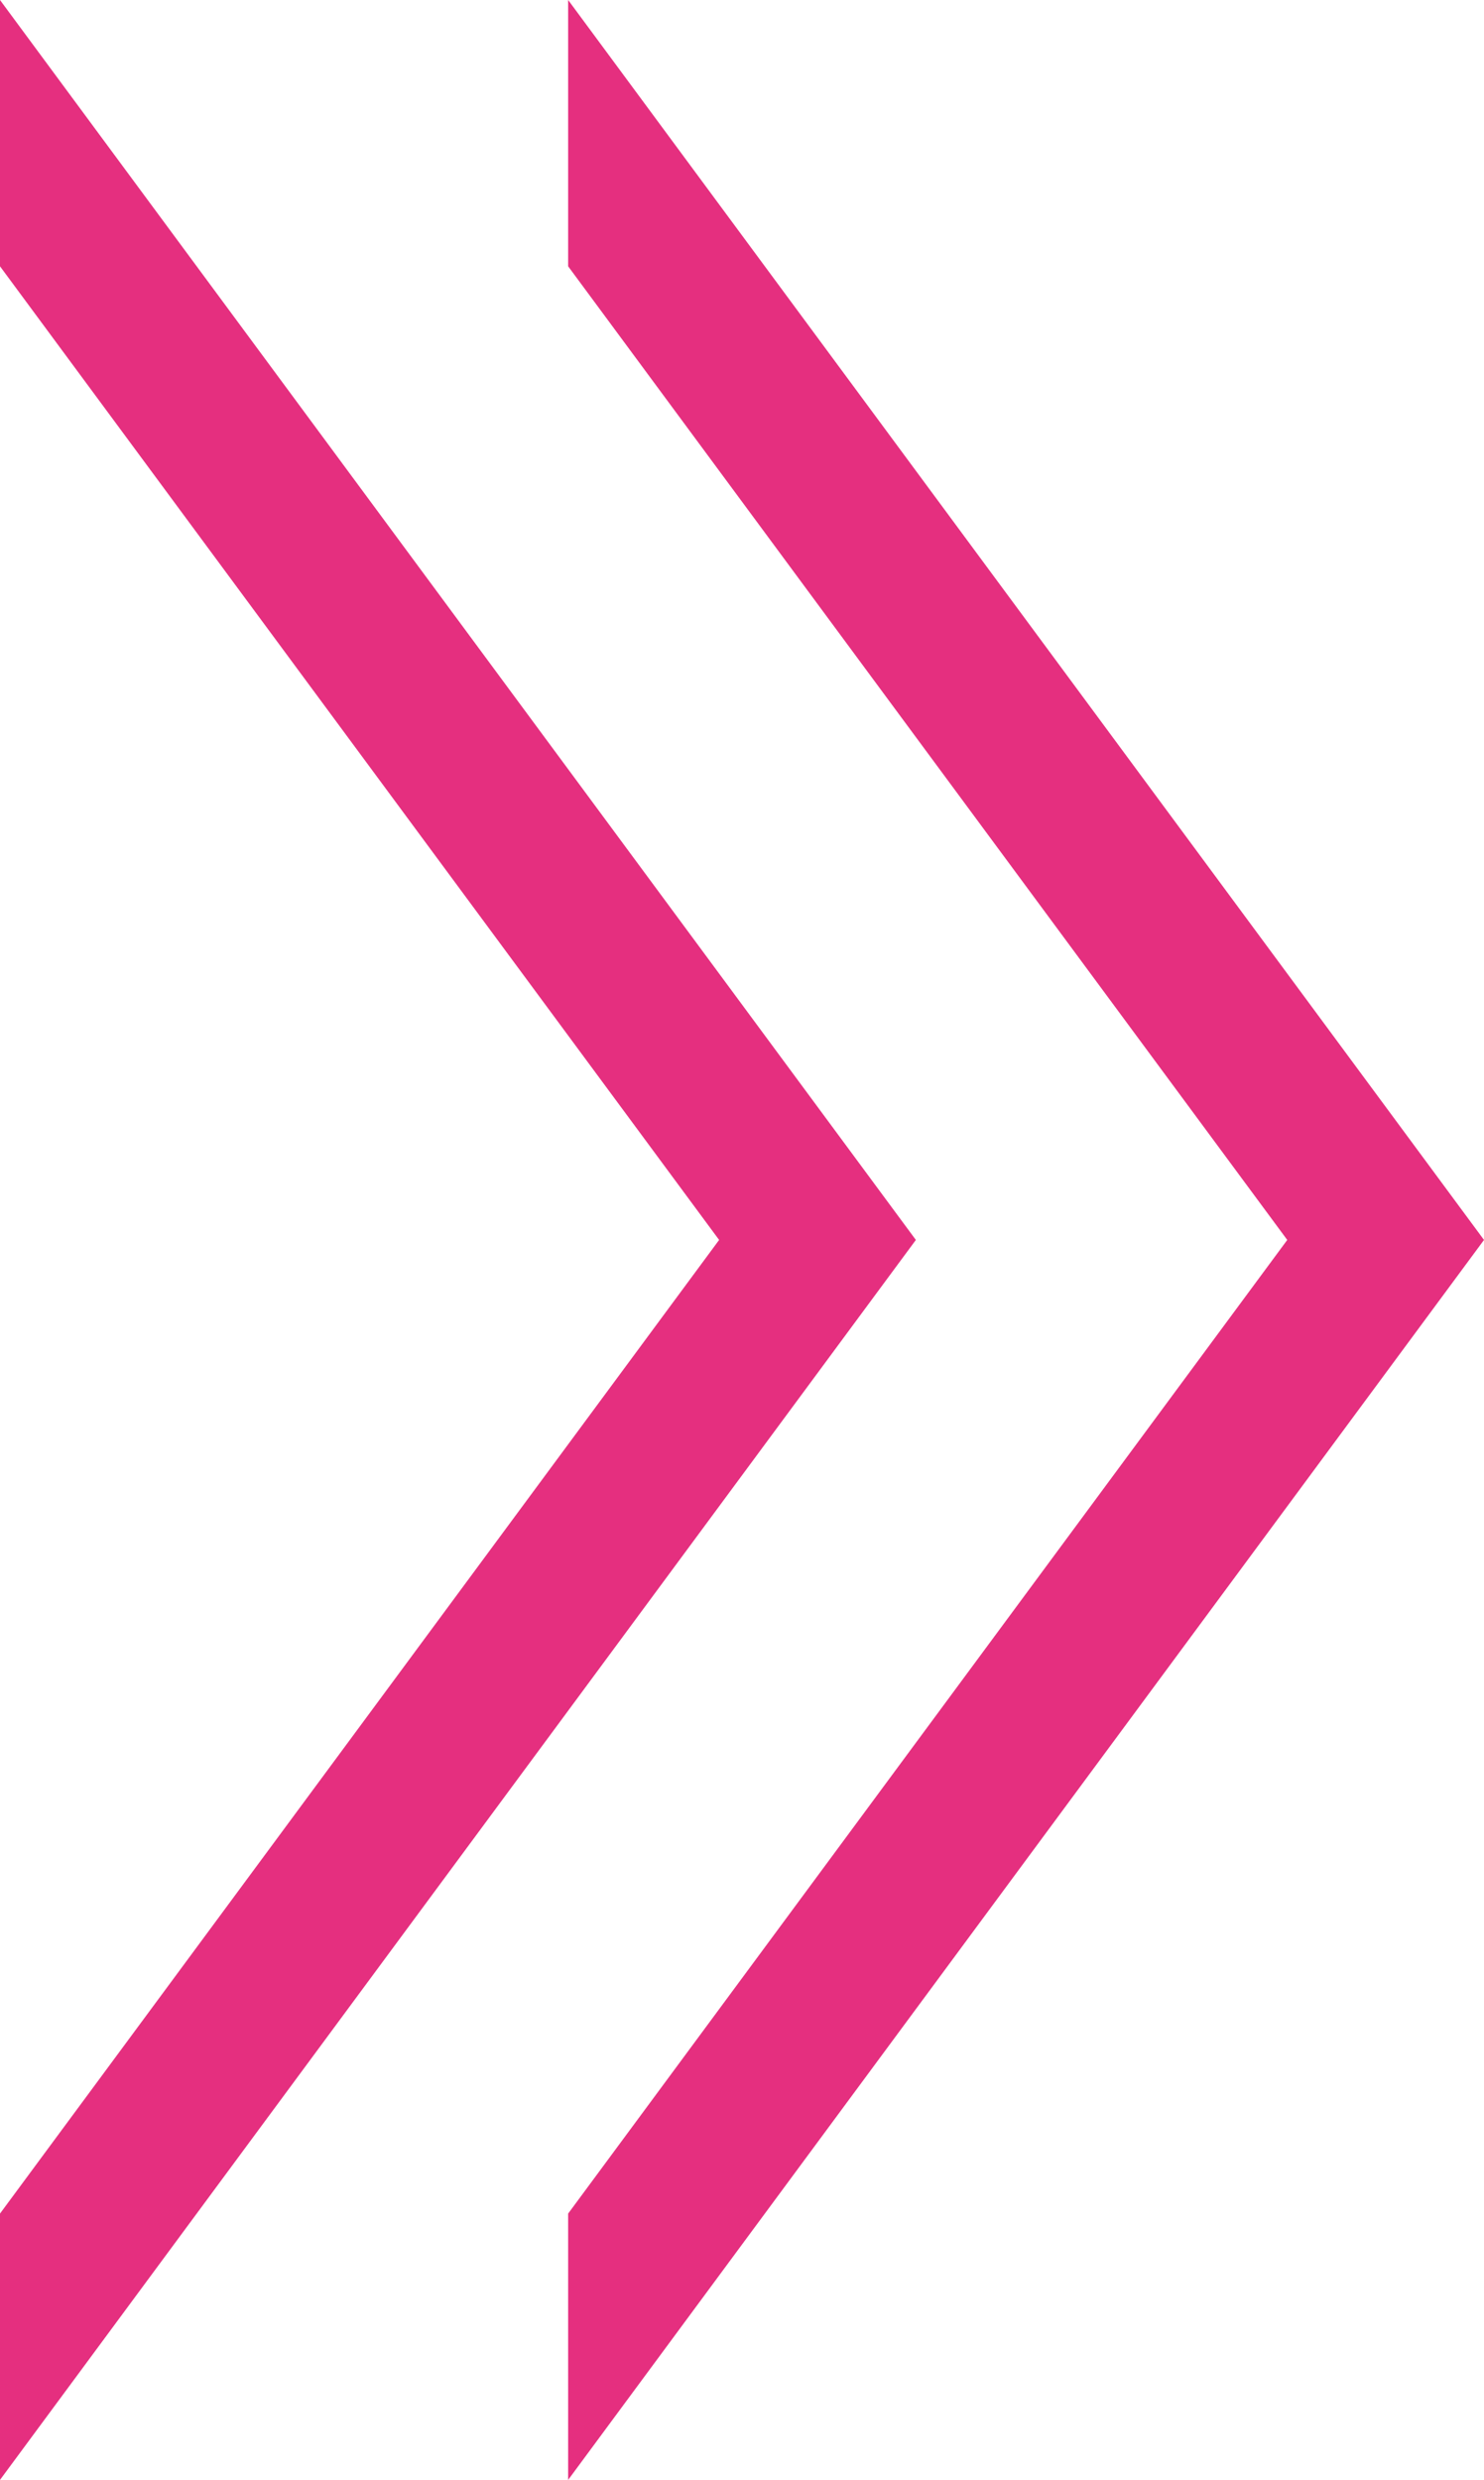
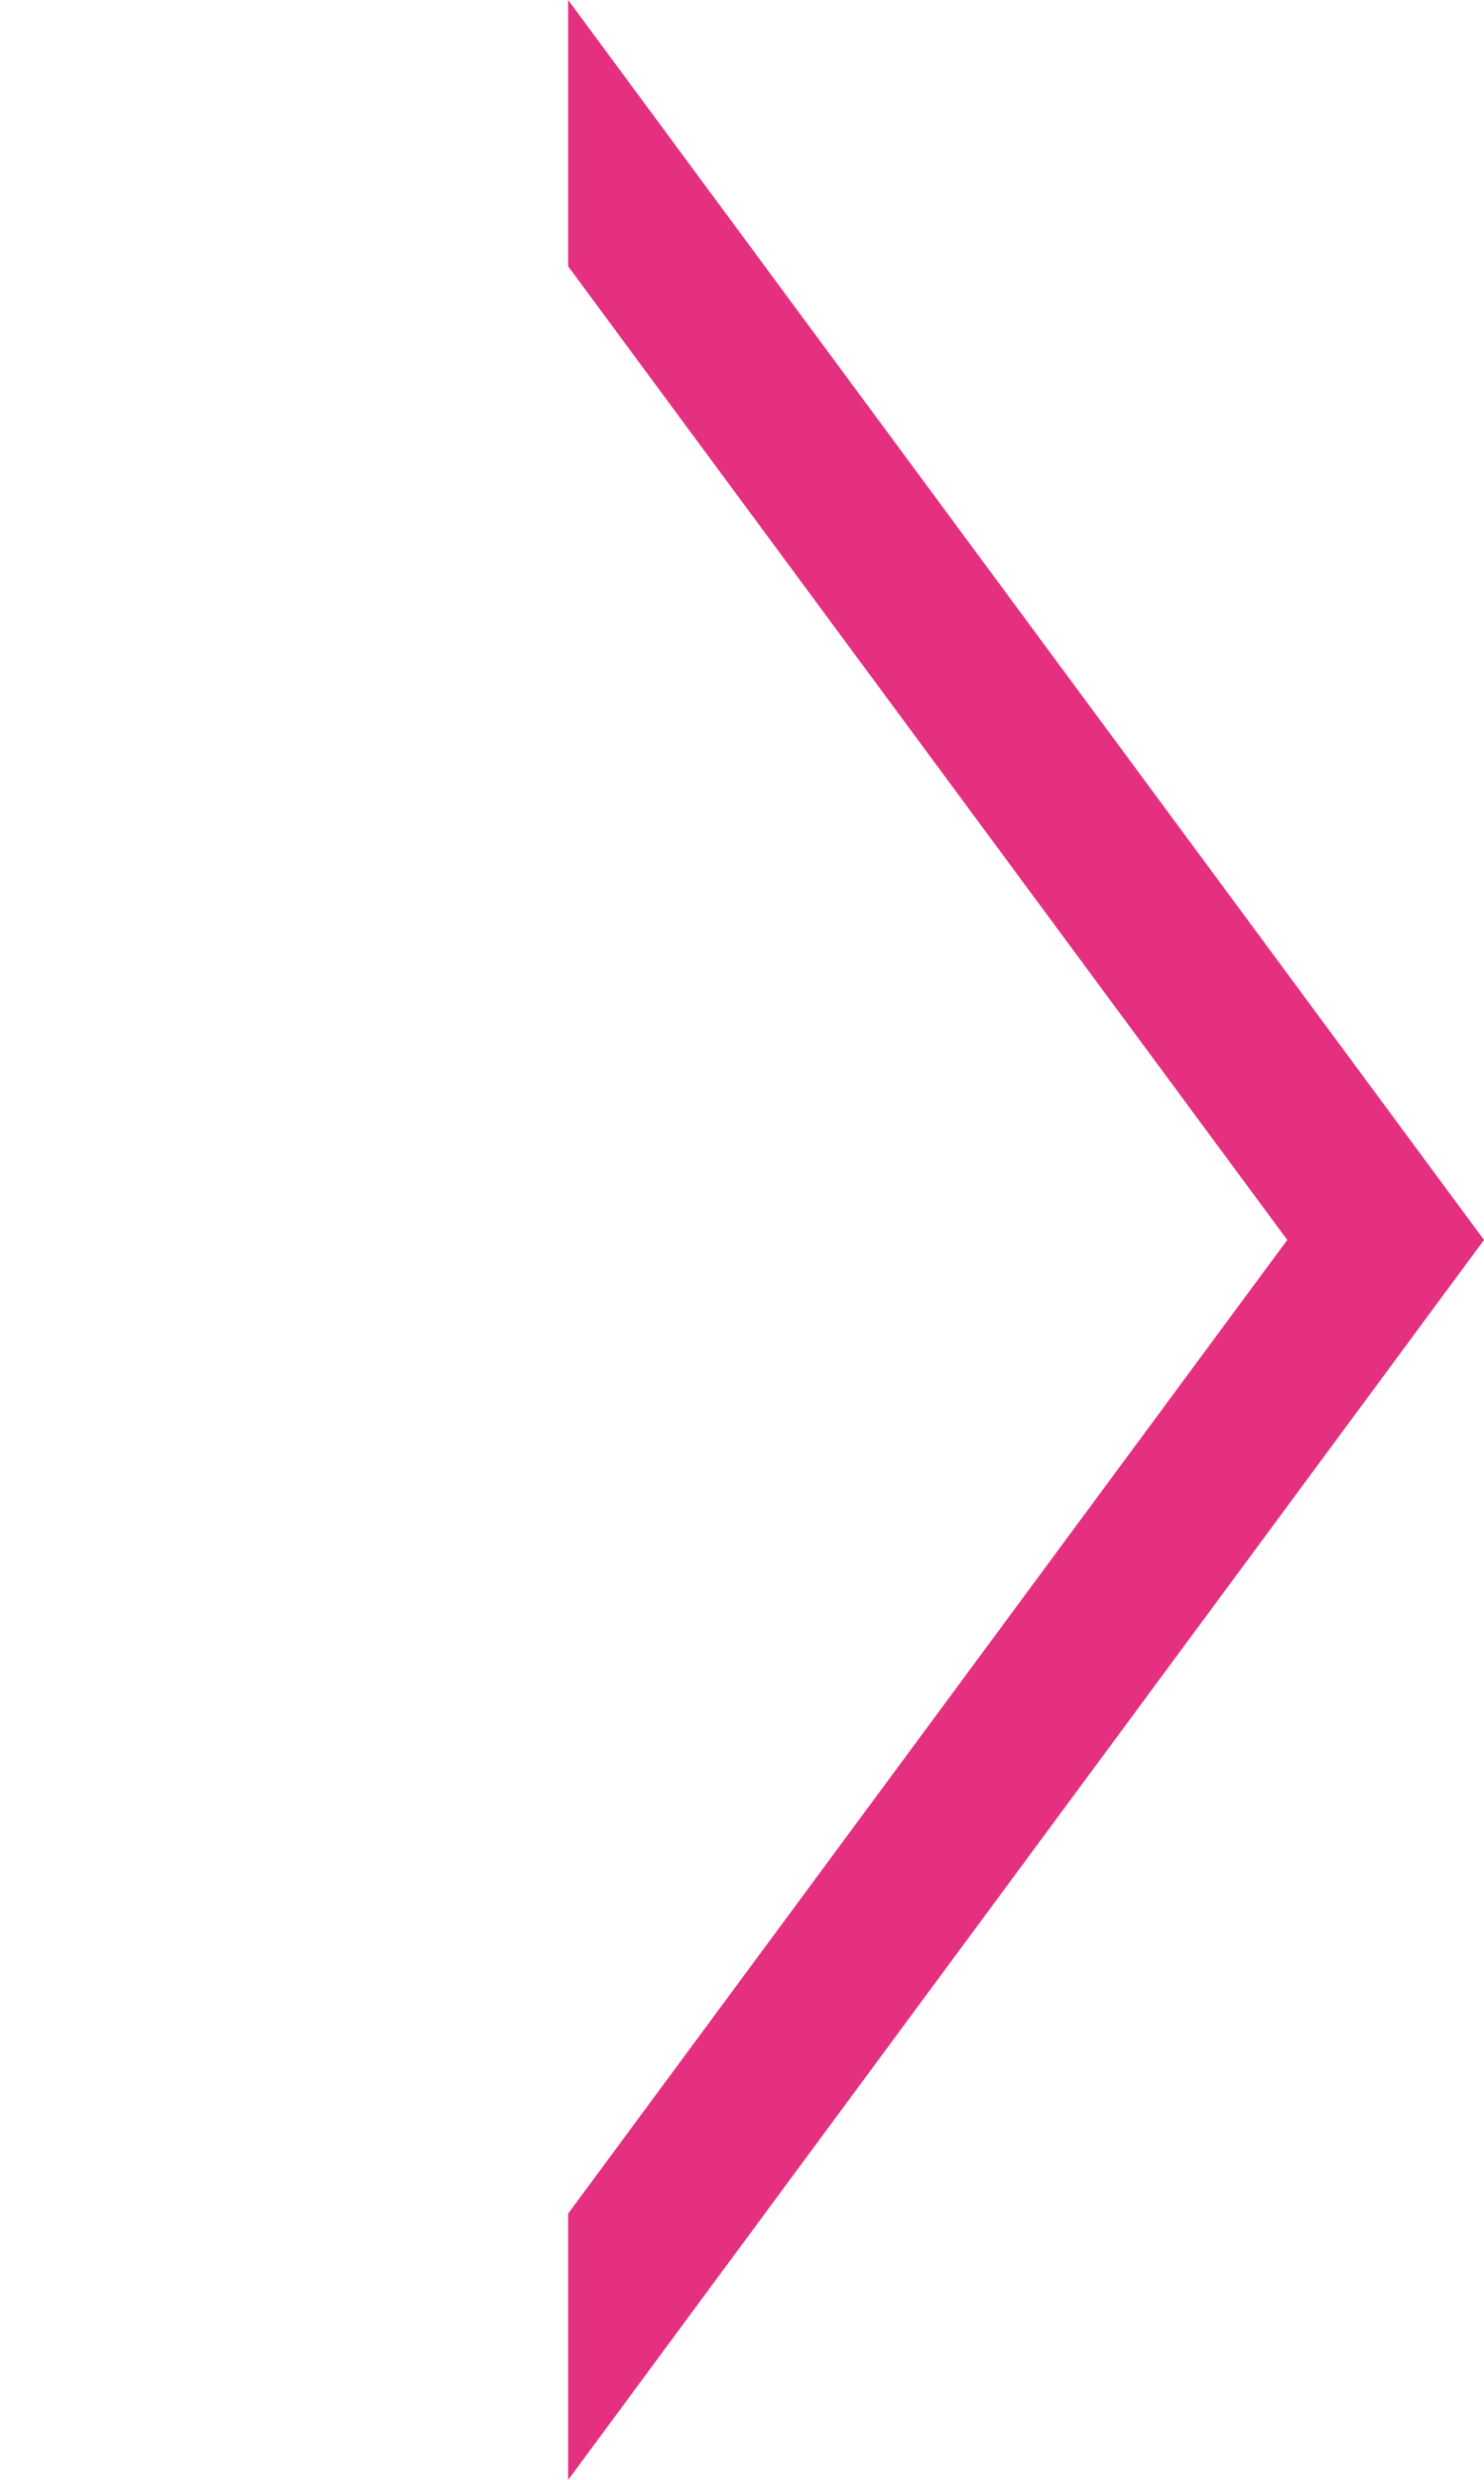
<svg xmlns="http://www.w3.org/2000/svg" id="_レイヤー_2" viewBox="0 0 28.21 47.12">
  <defs>
    <style>.cls-1{fill:#e52f7f;stroke-width:0px;}</style>
  </defs>
  <g id="_レイヤー_1-2">
    <polygon class="cls-1" points="10.8 0 10.8 5.06 24.47 23.56 10.8 42.06 10.8 47.12 28.21 23.56 10.8 0" />
-     <polygon class="cls-1" points="0 0 0 5.06 13.67 23.56 0 42.06 0 47.12 17.41 23.56 0 0" />
  </g>
</svg>